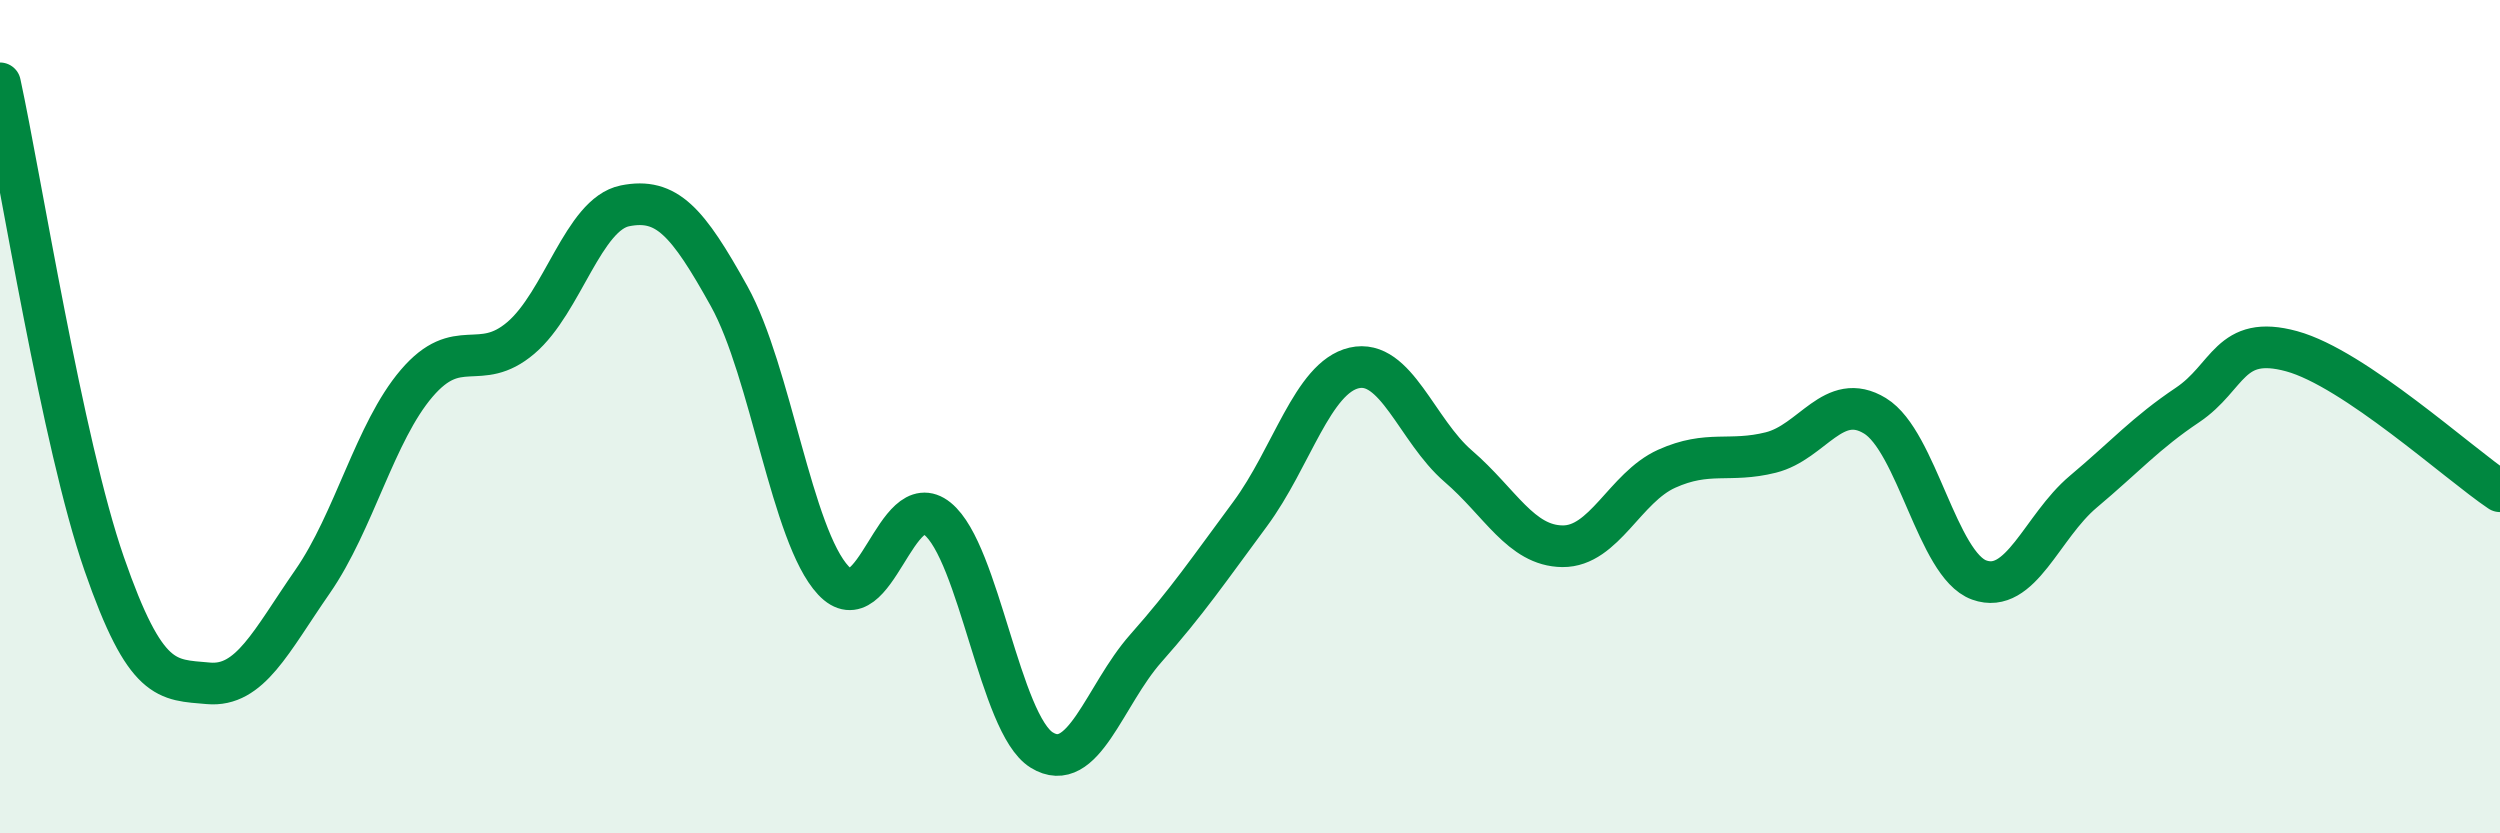
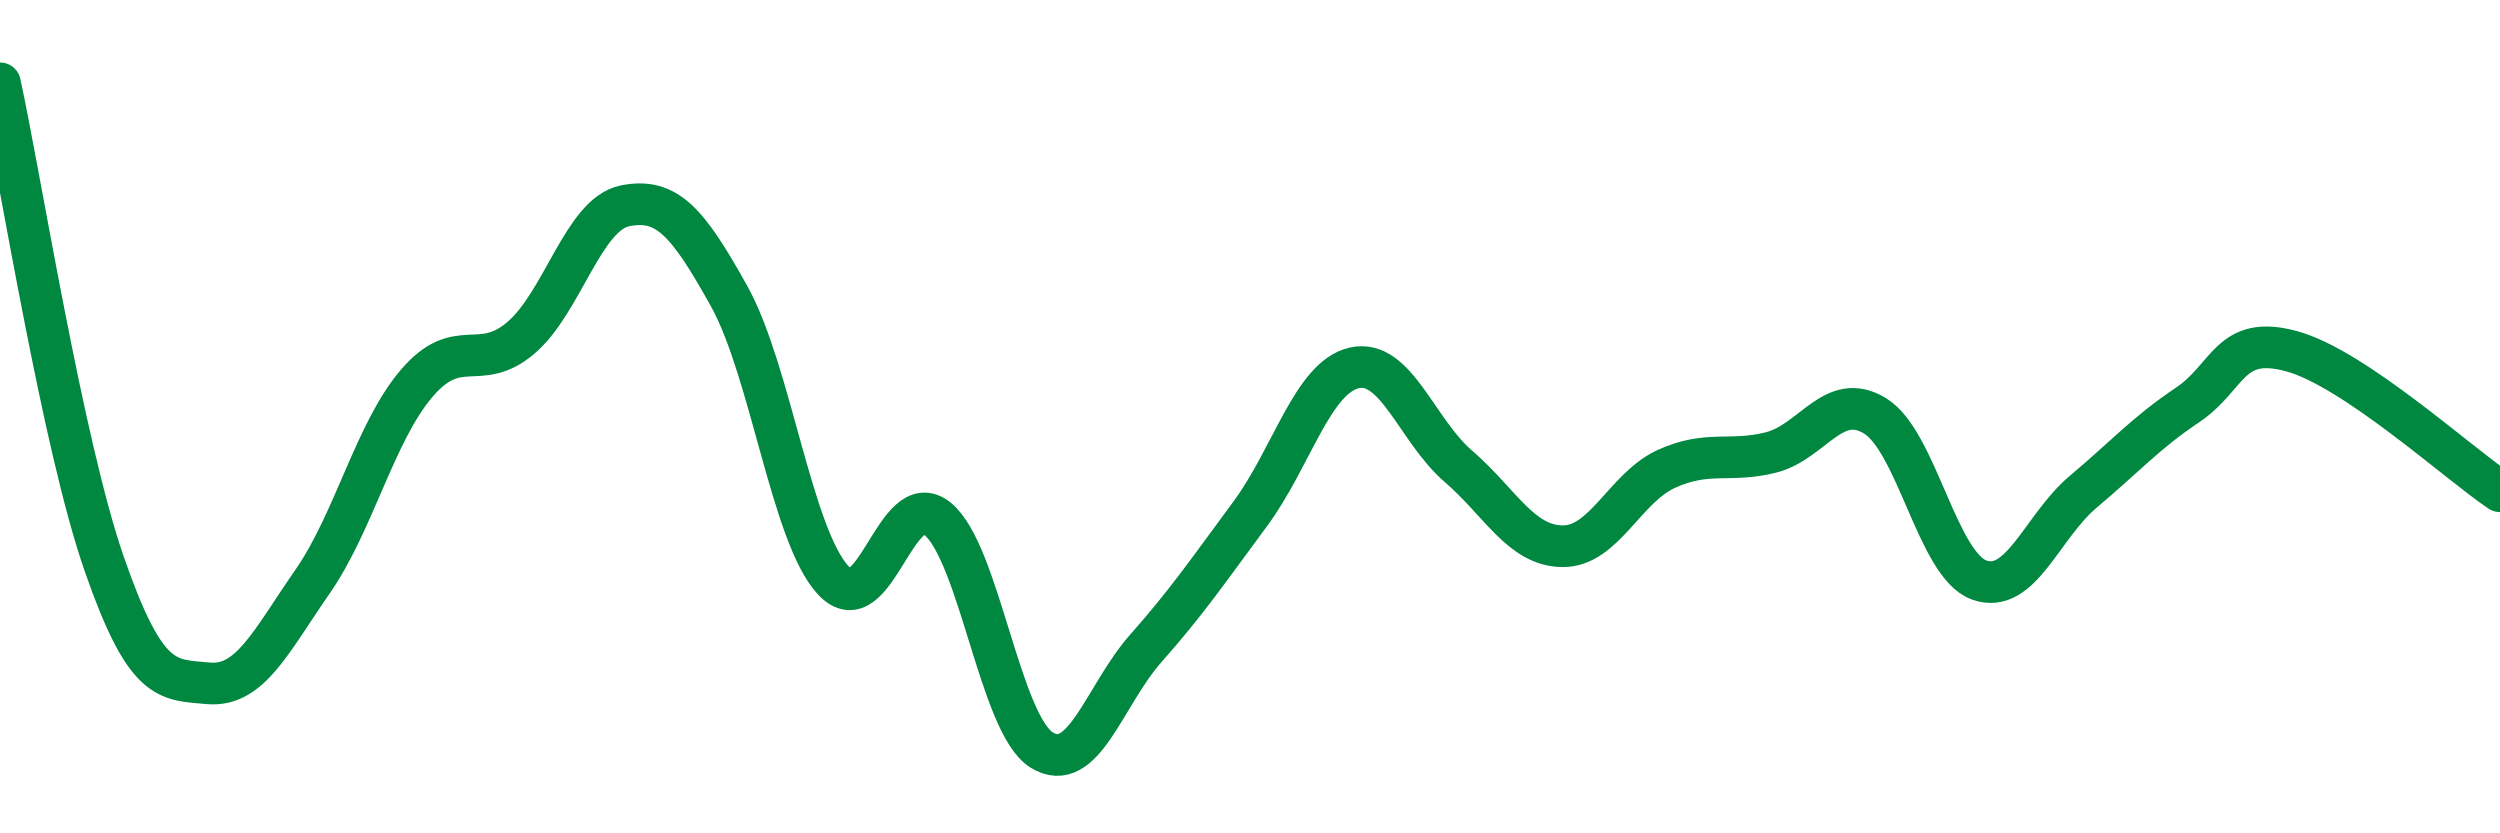
<svg xmlns="http://www.w3.org/2000/svg" width="60" height="20" viewBox="0 0 60 20">
-   <path d="M 0,2 C 0.5,4.31 1.5,10.65 2.5,13.53 C 3.5,16.41 4,16.31 5,16.4 C 6,16.49 6.5,15.4 7.5,13.96 C 8.5,12.52 9,10.37 10,9.2 C 11,8.03 11.5,8.96 12.5,8.11 C 13.5,7.26 14,5.14 15,4.94 C 16,4.74 16.5,5.31 17.5,7.11 C 18.5,8.91 19,12.86 20,13.93 C 21,15 21.5,11.64 22.5,12.45 C 23.5,13.26 24,17.38 25,18 C 26,18.62 26.5,16.69 27.5,15.56 C 28.5,14.43 29,13.69 30,12.34 C 31,10.99 31.5,9.06 32.5,8.83 C 33.5,8.6 34,10.33 35,11.19 C 36,12.05 36.5,13.1 37.5,13.11 C 38.5,13.12 39,11.7 40,11.25 C 41,10.8 41.5,11.11 42.5,10.86 C 43.5,10.61 44,9.37 45,9.98 C 46,10.59 46.5,13.56 47.5,13.92 C 48.5,14.28 49,12.64 50,11.8 C 51,10.96 51.5,10.39 52.5,9.72 C 53.5,9.05 53.5,8.02 55,8.43 C 56.5,8.84 59,11.12 60,11.79L60 20L0 20Z" fill="#008740" opacity="0.1" stroke-linecap="round" stroke-linejoin="round" />
  <path d="M 0,2 C 0.5,4.31 1.5,10.65 2.5,13.53 C 3.5,16.41 4,16.31 5,16.4 C 6,16.49 6.5,15.4 7.5,13.96 C 8.5,12.52 9,10.37 10,9.2 C 11,8.03 11.5,8.96 12.5,8.11 C 13.5,7.26 14,5.14 15,4.94 C 16,4.74 16.5,5.31 17.5,7.11 C 18.5,8.91 19,12.86 20,13.93 C 21,15 21.5,11.64 22.5,12.45 C 23.5,13.26 24,17.38 25,18 C 26,18.62 26.5,16.69 27.5,15.56 C 28.5,14.43 29,13.69 30,12.34 C 31,10.99 31.5,9.06 32.5,8.83 C 33.5,8.6 34,10.33 35,11.19 C 36,12.05 36.5,13.1 37.5,13.11 C 38.5,13.12 39,11.7 40,11.25 C 41,10.8 41.5,11.11 42.5,10.86 C 43.5,10.61 44,9.37 45,9.98 C 46,10.59 46.5,13.56 47.5,13.92 C 48.5,14.28 49,12.64 50,11.8 C 51,10.96 51.5,10.39 52.5,9.72 C 53.5,9.05 53.5,8.02 55,8.43 C 56.5,8.84 59,11.12 60,11.79" stroke="#008740" stroke-width="1" fill="none" stroke-linecap="round" stroke-linejoin="round" />
</svg>